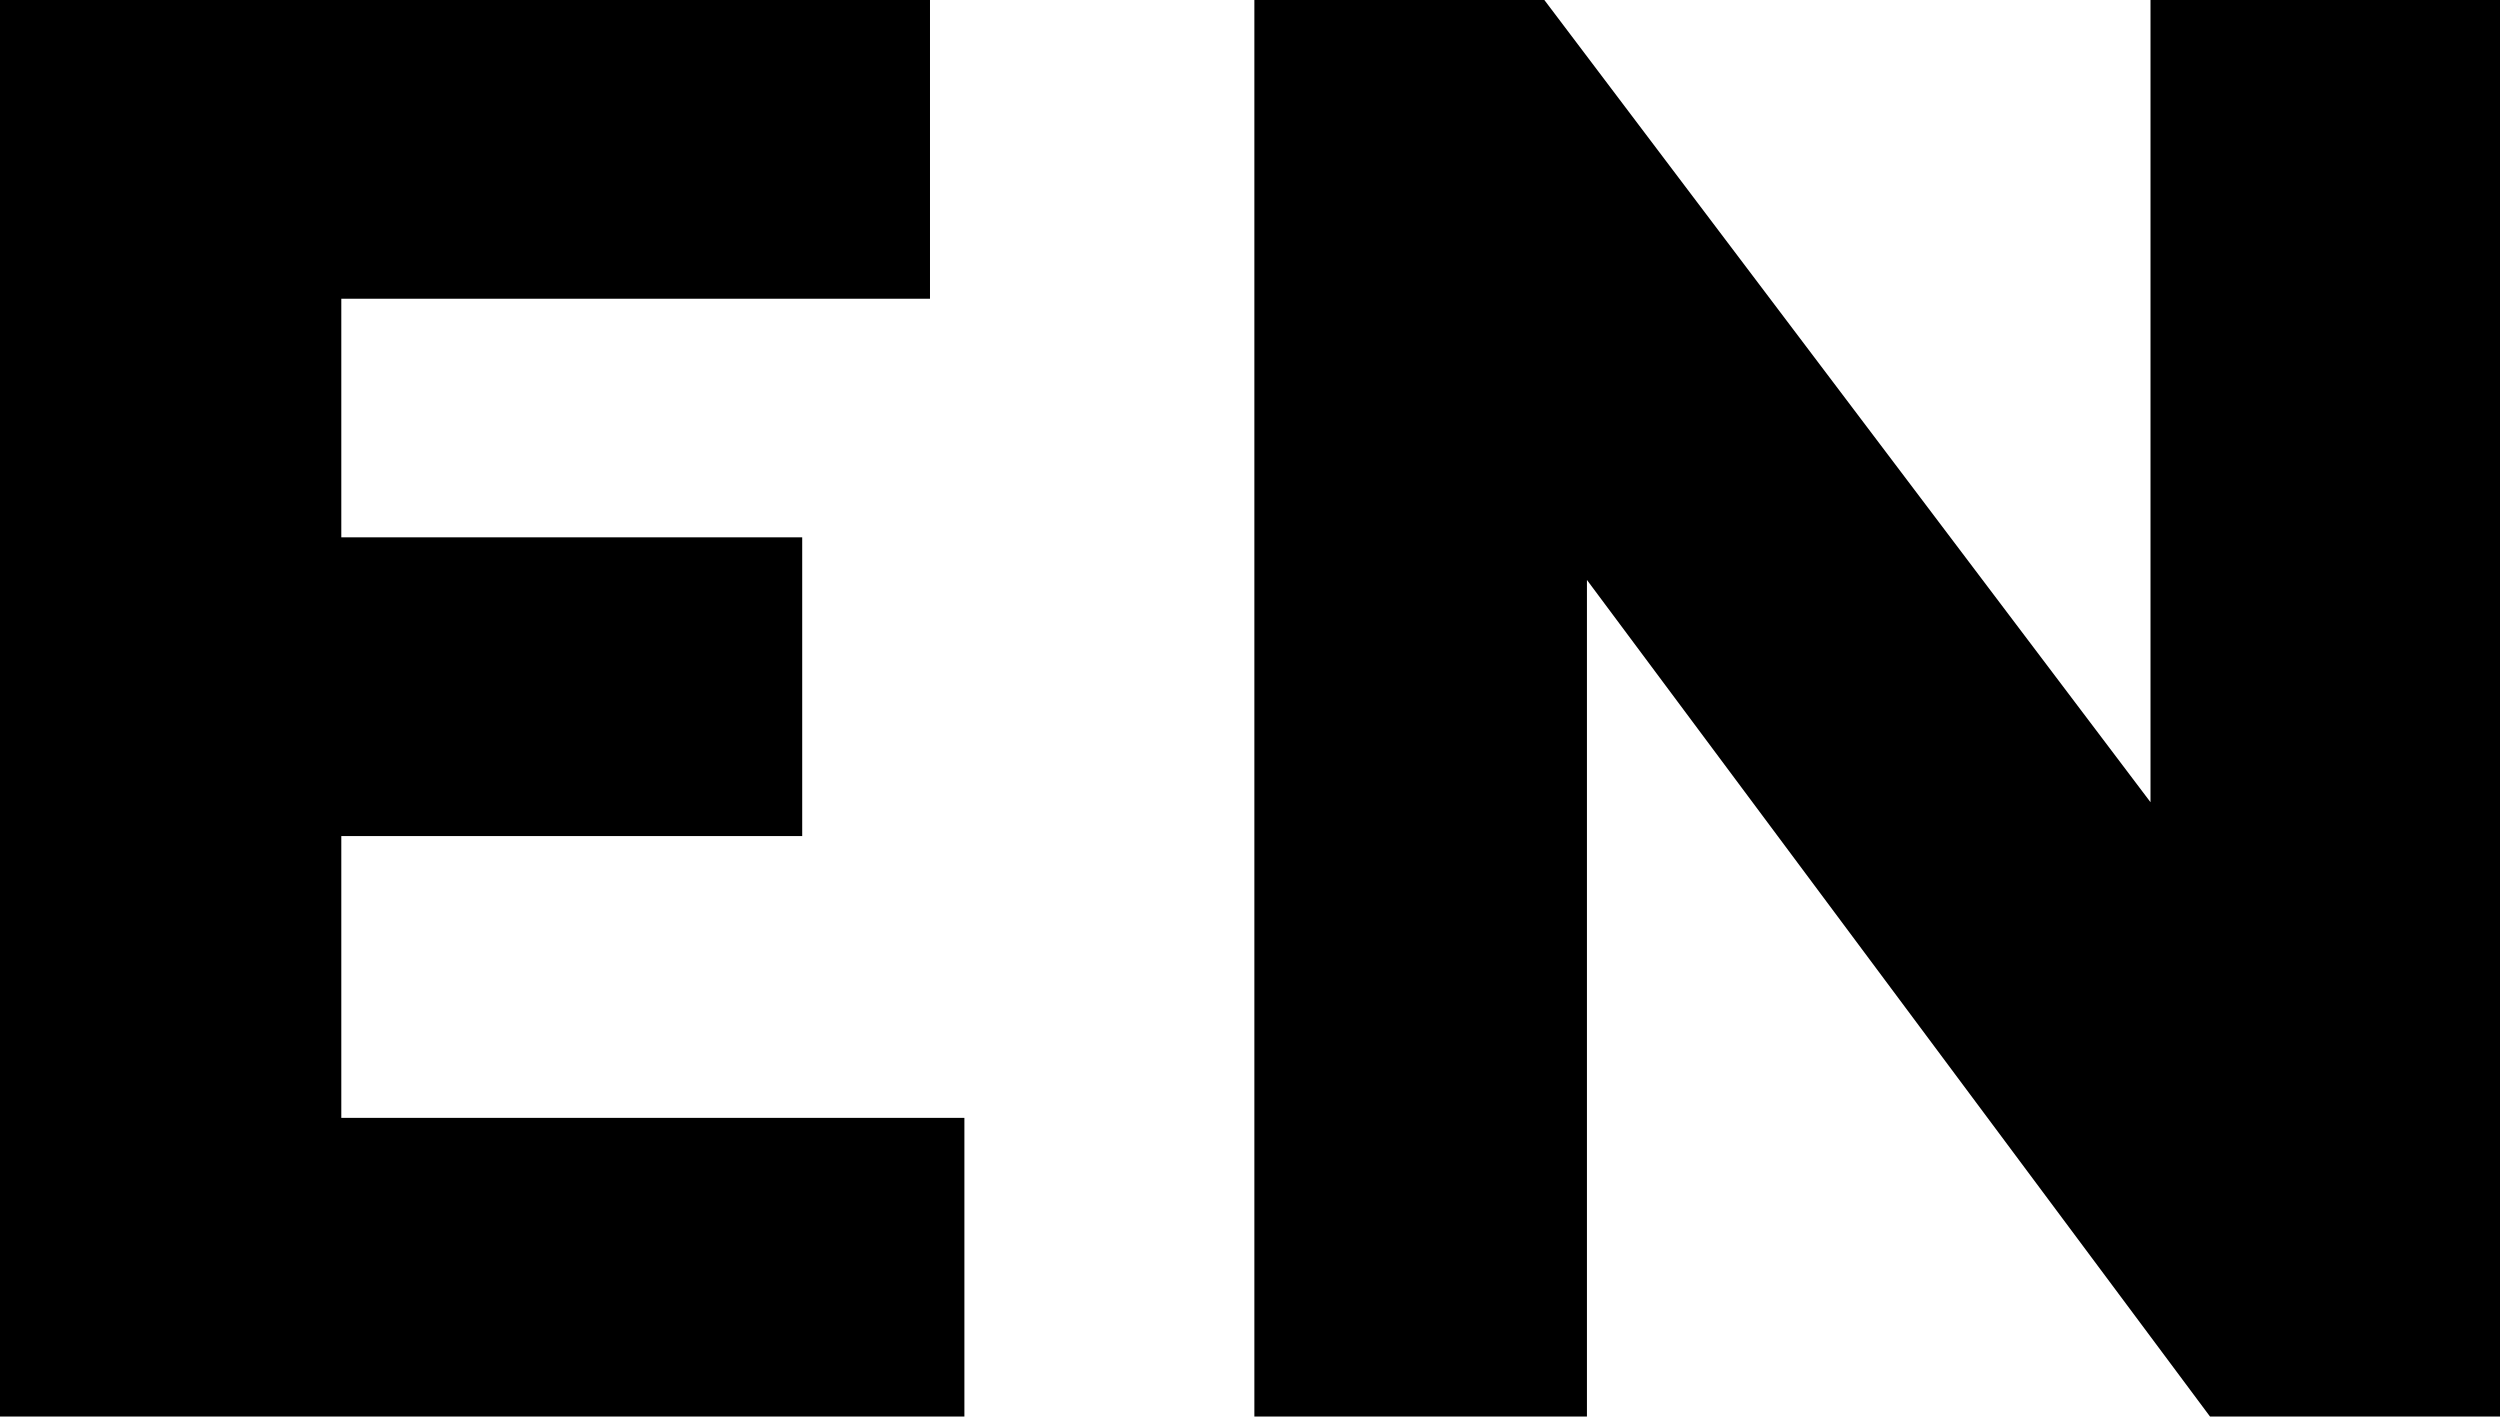
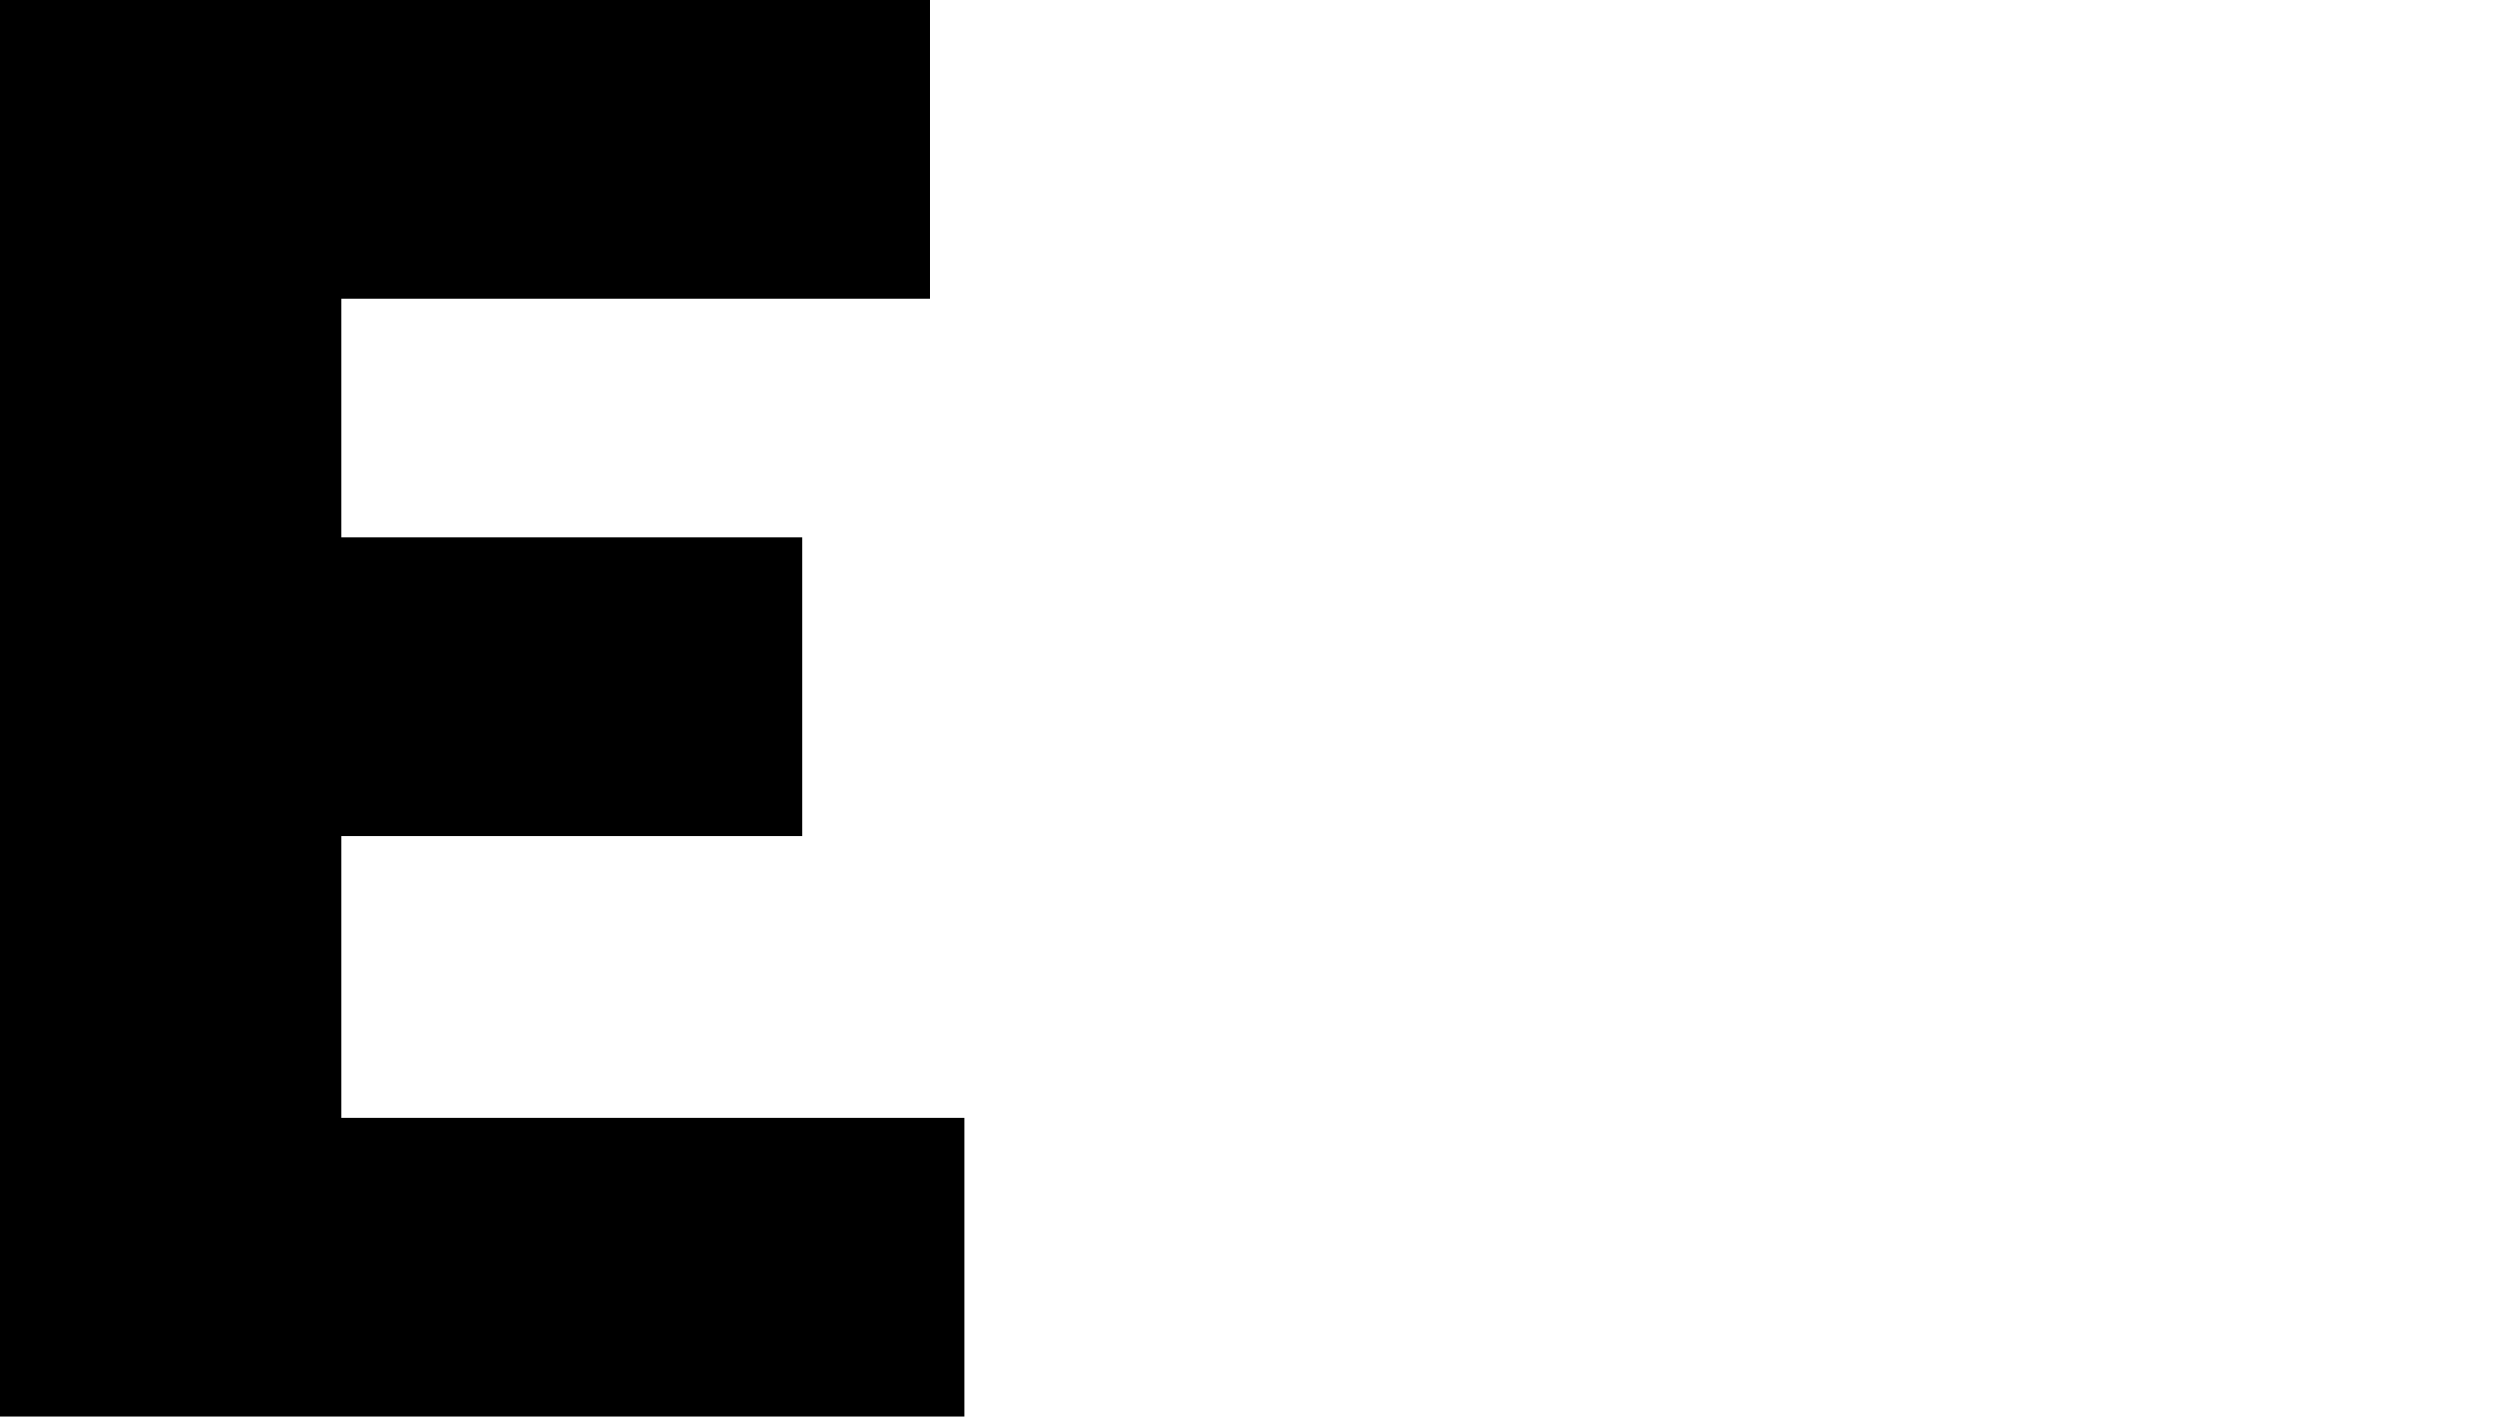
<svg xmlns="http://www.w3.org/2000/svg" id="Layer_2" width="45.78" height="25.94" viewBox="0 0 45.78 25.94">
  <g id="DTP">
-     <polygon points="45.78 25.94 40.47 25.94 29.06 10.62 29.06 25.94 22.97 25.94 22.97 0 28.28 0 39.38 14.69 39.38 0 45.78 0 45.78 25.94" style="stroke-width:0px;" />
    <polygon points="17.66 25.94 0 25.94 0 0 17.03 0 17.03 5.47 6.25 5.47 6.25 9.84 14.69 9.84 14.69 15.31 6.25 15.31 6.25 20.47 17.66 20.47 17.66 25.94" style="stroke-width:0px;" />
  </g>
</svg>